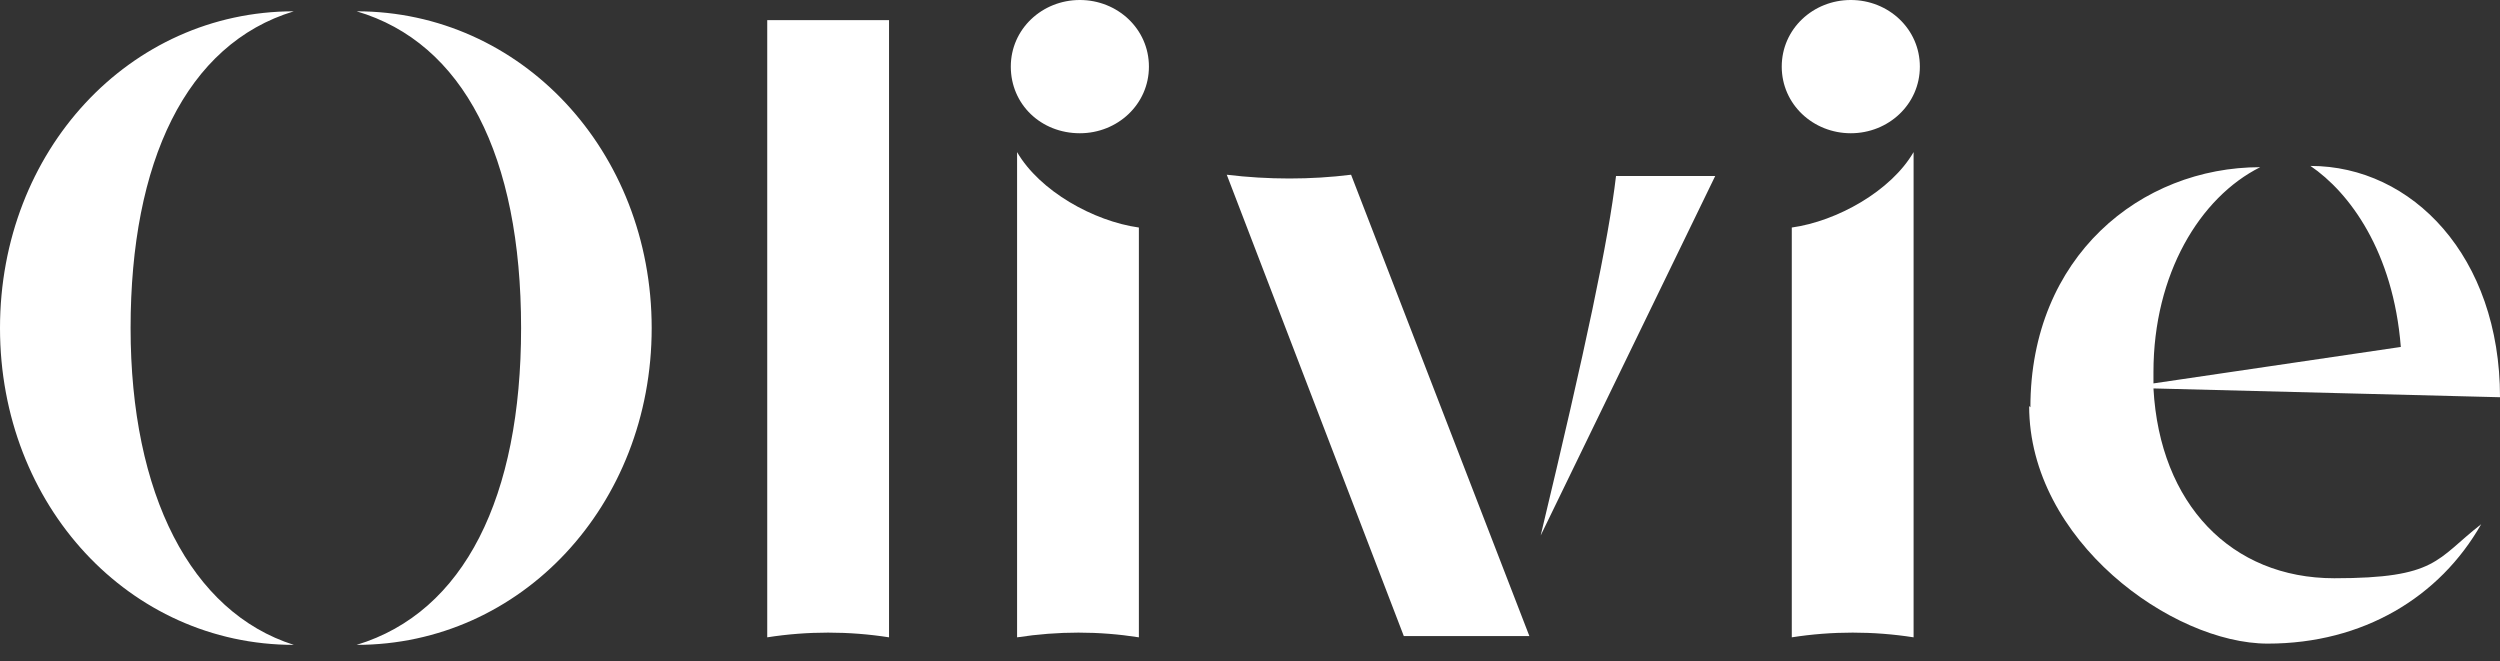
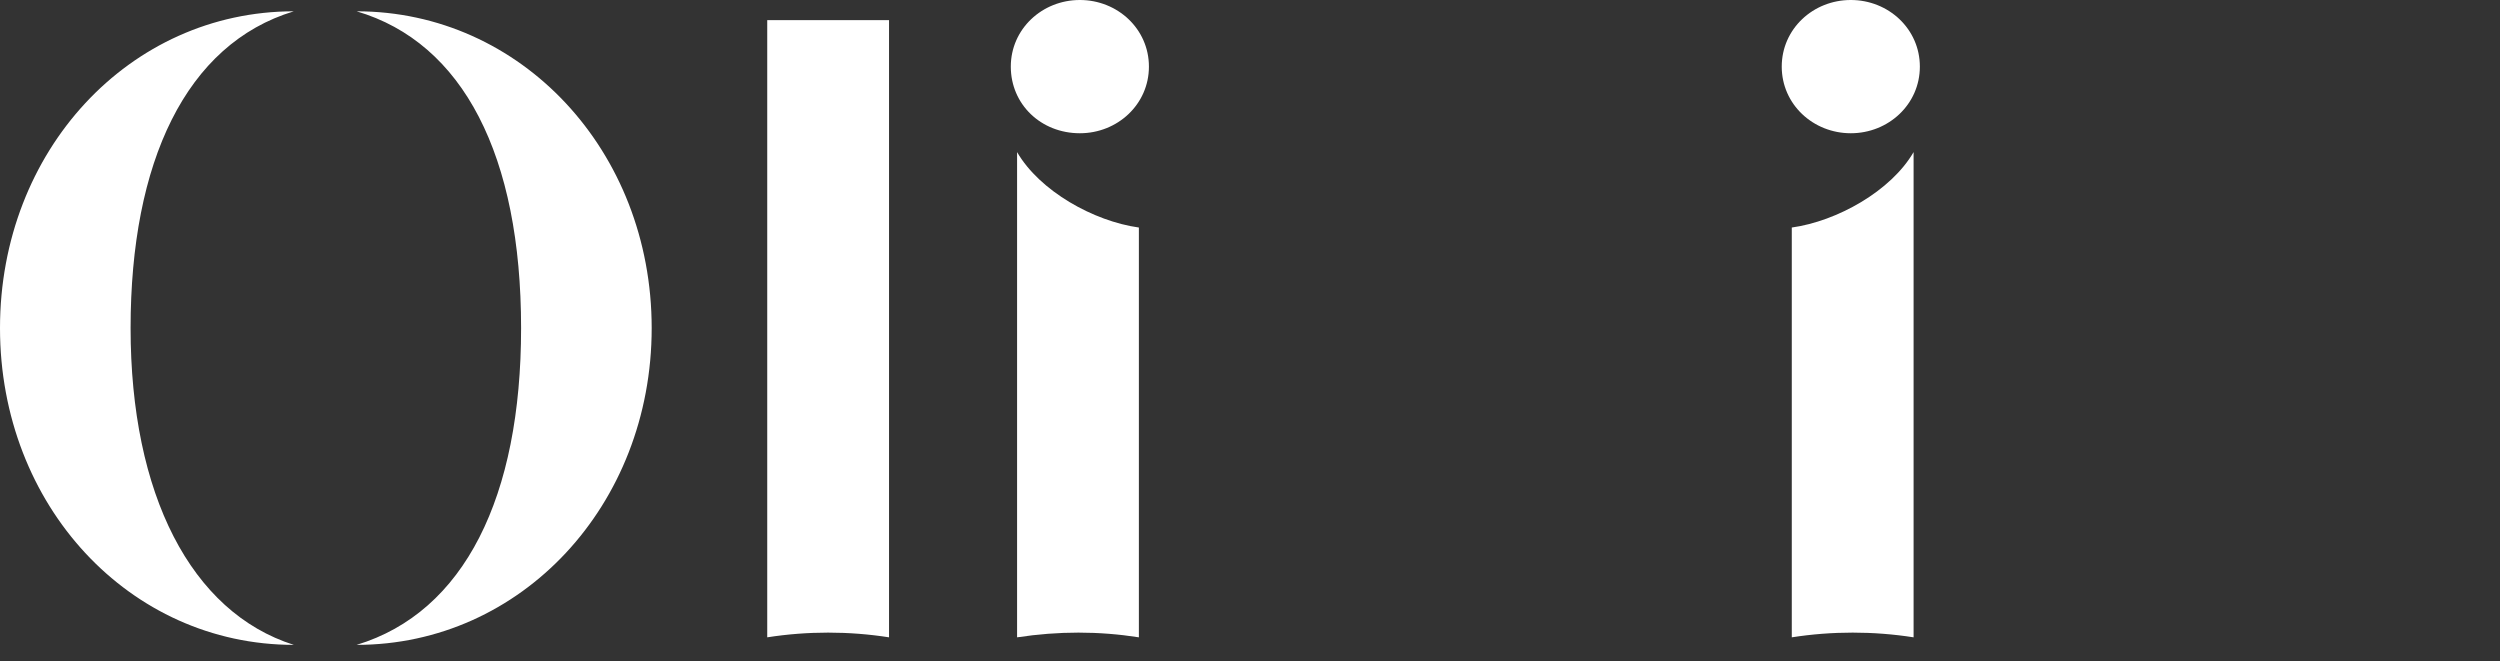
<svg xmlns="http://www.w3.org/2000/svg" width="480" height="127" viewBox="0 0 480 127" fill="none">
  <rect x="0" y="0" width="480" height="127" fill="#333333" stroke="none" />
  <g clip-path="url(#clip0_3871_596)">
    <path d="M0 62.993C0 28.962 24.832 2.171 56.414 2.171C35.681 8.446 25.073 31.134 25.073 62.993C25.073 94.852 36.645 117.539 56.414 123.815C24.832 123.815 0 97.024 0 62.993ZM100.05 62.993C100.05 29.927 88.96 8.205 68.468 2.171C100.05 2.171 125.123 28.962 125.123 62.993C125.123 97.024 100.05 123.815 68.468 123.815C89.201 117.539 100.05 95.335 100.05 62.993Z" fill="white" />
    <path d="M147.309 122.367V3.861H170.694V122.367C162.979 121.16 155.024 121.16 147.309 122.367Z" fill="white" />
    <path d="M207.334 25.583C199.86 25.583 194.074 20.032 194.074 12.791C194.074 5.55 200.101 -0.001 207.334 -0.001C214.566 -0.001 220.594 5.55 220.594 12.791C220.594 20.032 214.566 25.583 207.334 25.583ZM218.665 122.367C210.95 121.16 203.235 121.16 195.28 122.367V46.822C195.28 41.512 195.28 35.237 195.28 29.203C199.619 36.685 209.986 42.478 218.665 43.685V122.367Z" fill="white" />
-     <path d="M259.407 33.548L293.641 122.126H269.532L235.539 33.548C243.495 34.513 251.692 34.513 259.407 33.548ZM310.034 33.789H329.321L295.81 102.817C304.489 66.614 308.829 46.098 310.275 33.789H310.034Z" fill="white" />
-     <path d="M342.094 12.791C342.094 5.55 348.12 -0.001 355.354 -0.001C362.585 -0.001 368.613 5.55 368.613 12.791C368.613 20.032 362.585 25.583 355.354 25.583C348.12 25.583 342.094 20.032 342.094 12.791ZM344.023 43.685C352.701 42.478 363.069 36.685 367.409 29.203C367.409 35.237 367.409 41.512 367.409 46.822V122.367C359.692 121.16 351.737 121.16 344.023 122.367V43.685Z" fill="white" />
-     <path d="M389.838 78.199C389.838 49.236 411.054 32.1 433.957 32.1C422.385 37.892 413.464 52.615 413.464 71.441V73.613L460.957 66.614C459.513 48.271 451.075 36.927 443.601 31.858C463.127 31.858 480.002 49.236 480.002 76.268L413.464 74.579C414.671 96.783 428.413 111.023 448.182 111.023C467.951 111.023 467.707 107.403 476.389 100.645C468.431 114.644 453.726 123.574 435.403 123.574C417.081 123.574 389.598 103.782 389.598 77.958L389.838 78.199Z" fill="white" />
+     <path d="M342.094 12.791C342.094 5.55 348.12 -0.001 355.354 -0.001C362.585 -0.001 368.613 5.55 368.613 12.791C368.613 20.032 362.585 25.583 355.354 25.583C348.12 25.583 342.094 20.032 342.094 12.791M344.023 43.685C352.701 42.478 363.069 36.685 367.409 29.203C367.409 35.237 367.409 41.512 367.409 46.822V122.367C359.692 121.16 351.737 121.16 344.023 122.367V43.685Z" fill="white" />
  </g>
  <defs>
    <clipPath id="clip0_3871_596">
      <rect width="480" height="127" fill="white" transform="translate(0 -0.001)" />
    </clipPath>
  </defs>
</svg>